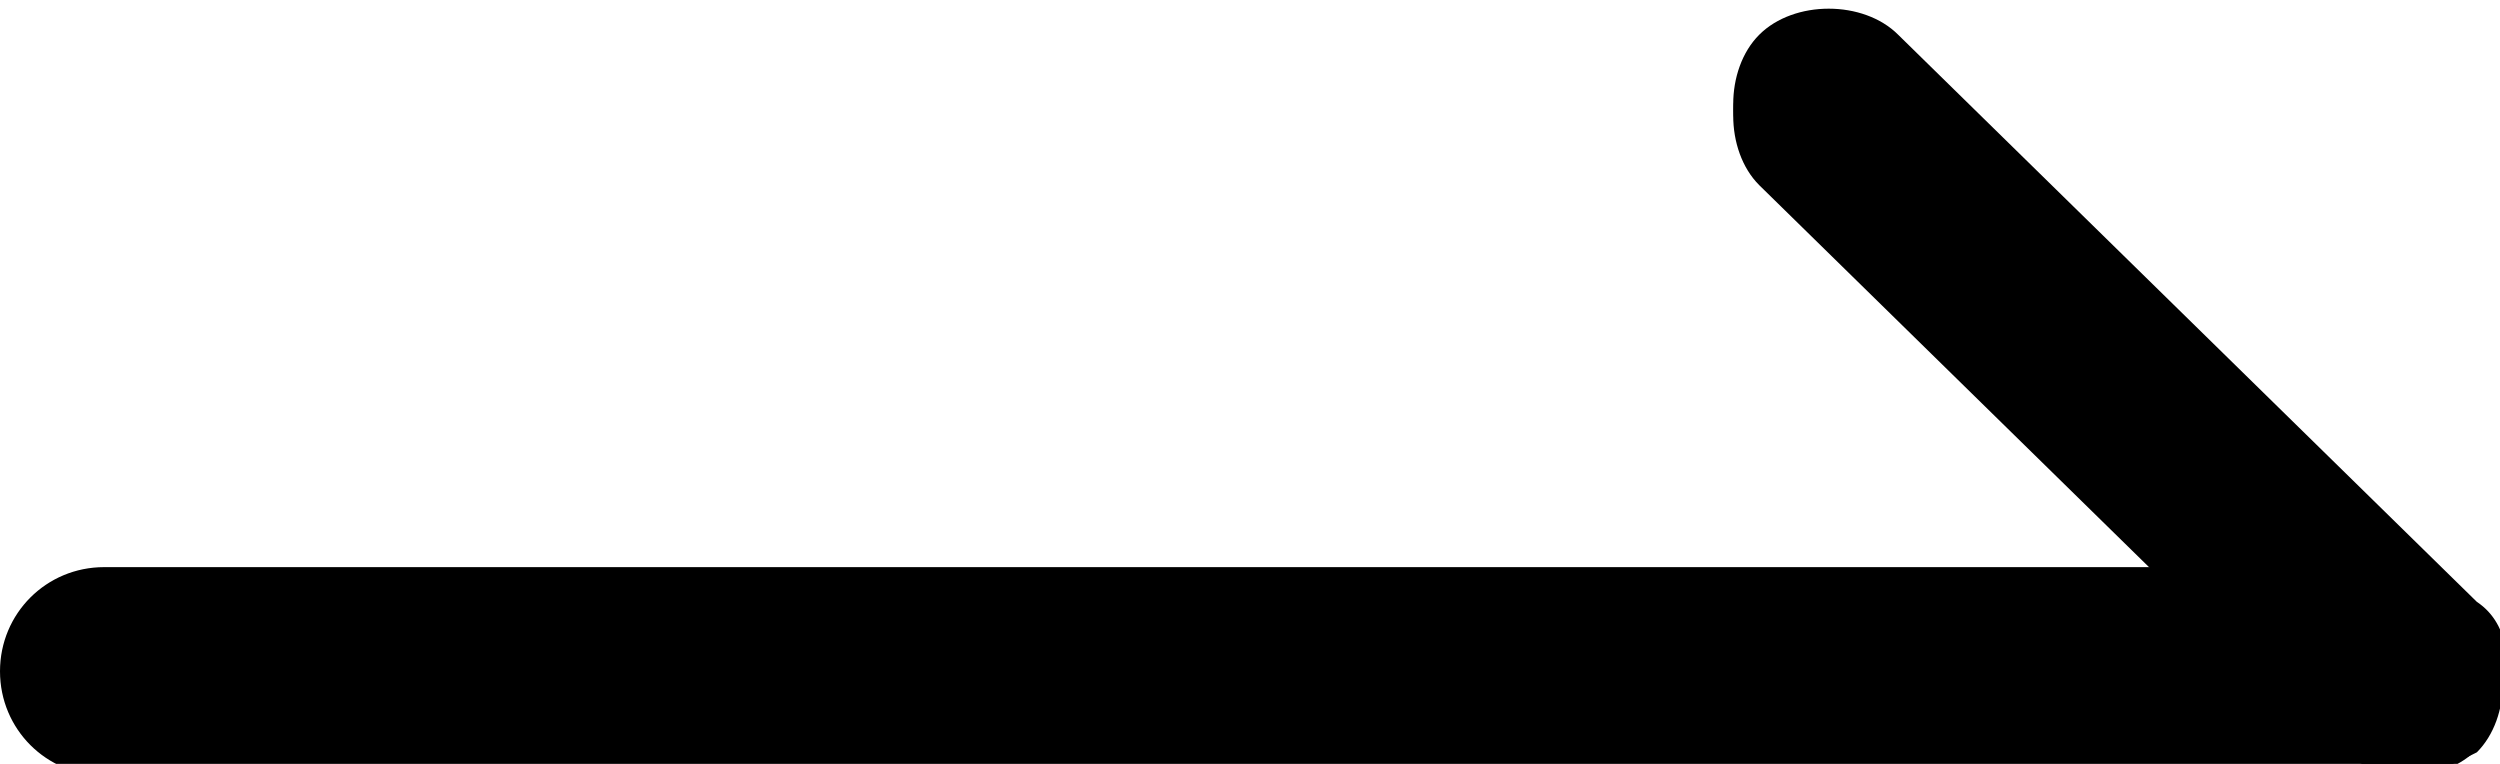
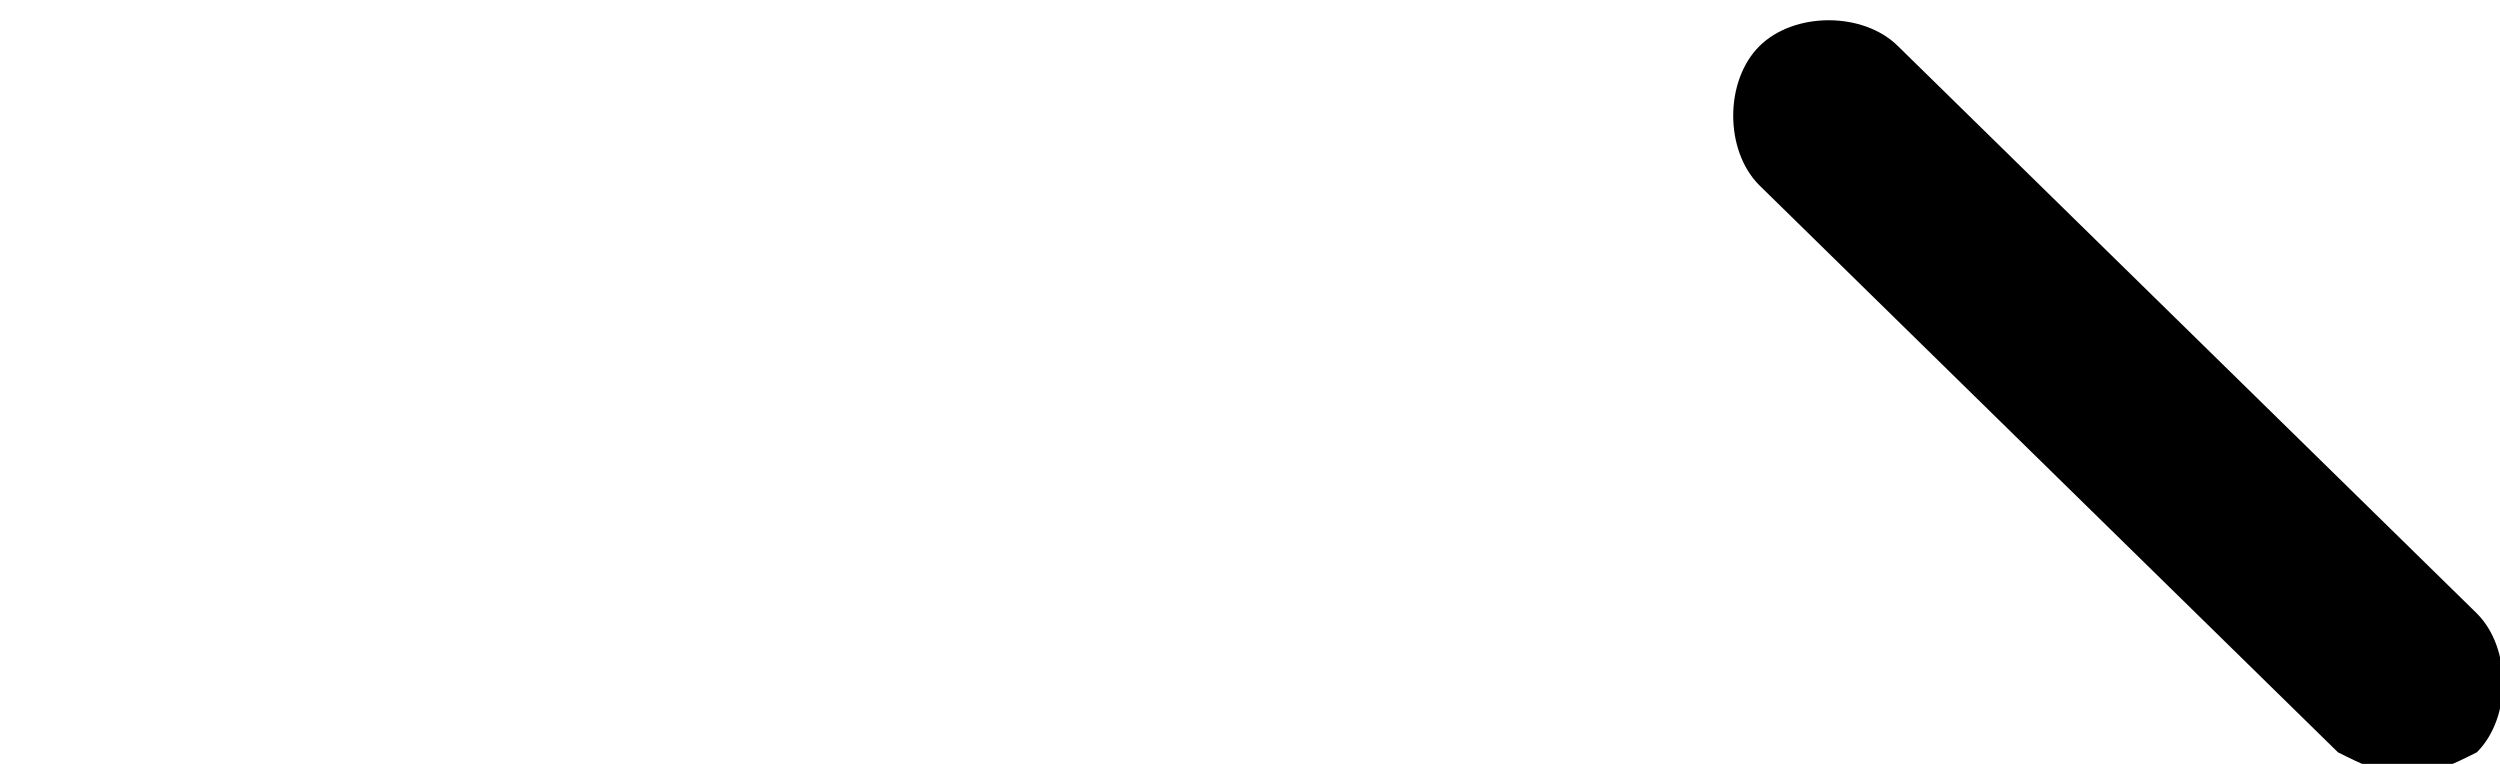
<svg xmlns="http://www.w3.org/2000/svg" version="1.1" id="レイヤー_1" x="0px" y="0px" viewBox="0 0 21.6 6.6" style="enable-background:new 0 0 21.6 6.6;" xml:space="preserve">
  <path d="M20.8,6.7c-0.2,0-0.4-0.1-0.6-0.2l-5-4.9c-0.3-0.3-0.3-0.9,0-1.2c0.3-0.3,0.9-0.3,1.2,0l5,4.9c0.3,0.3,0.3,0.9,0,1.2  C21.2,6.6,21,6.7,20.8,6.7z" />
-   <path d="M20.8,6.7H0.9C0.4,6.7,0,6.3,0,5.8s0.4-0.9,0.9-0.9h17.8l-3.5-3.4c-0.3-0.3-0.3-0.9,0-1.2c0.3-0.3,0.9-0.3,1.2,0l5,4.9  c0.3,0.2,0.3,0.6,0.2,0.9C21.5,6.5,21.2,6.7,20.8,6.7z" />
</svg>